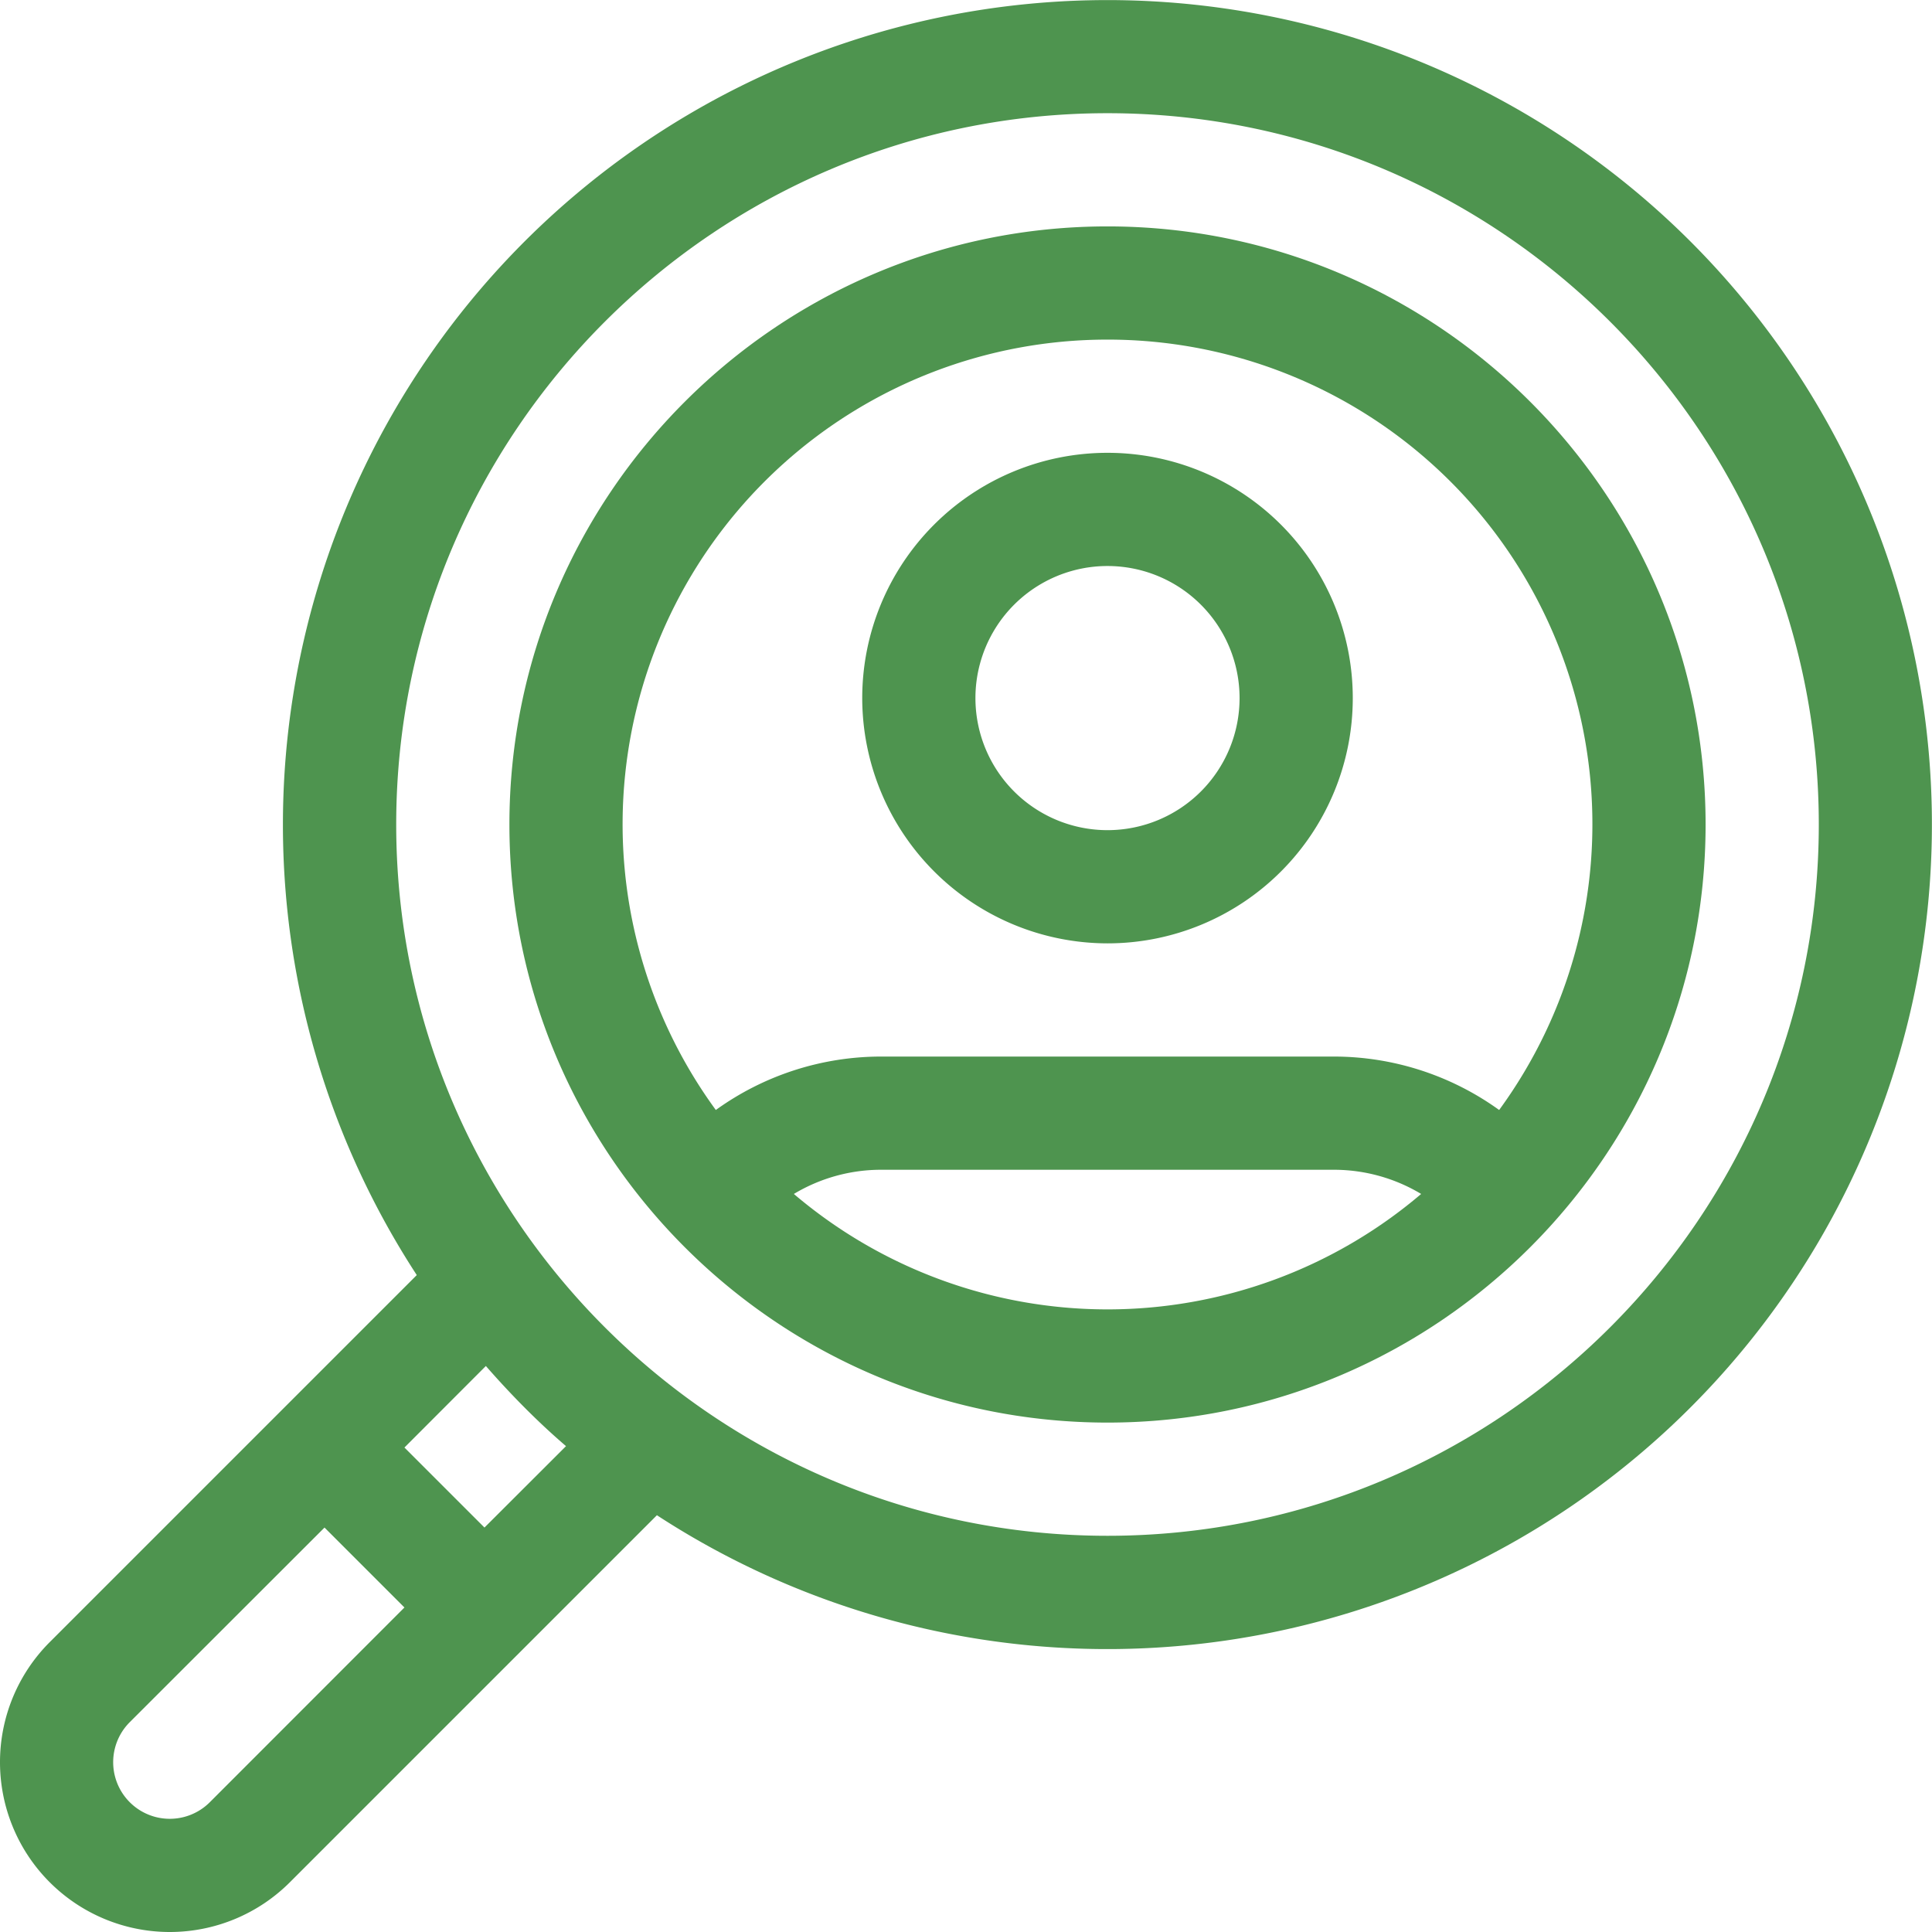
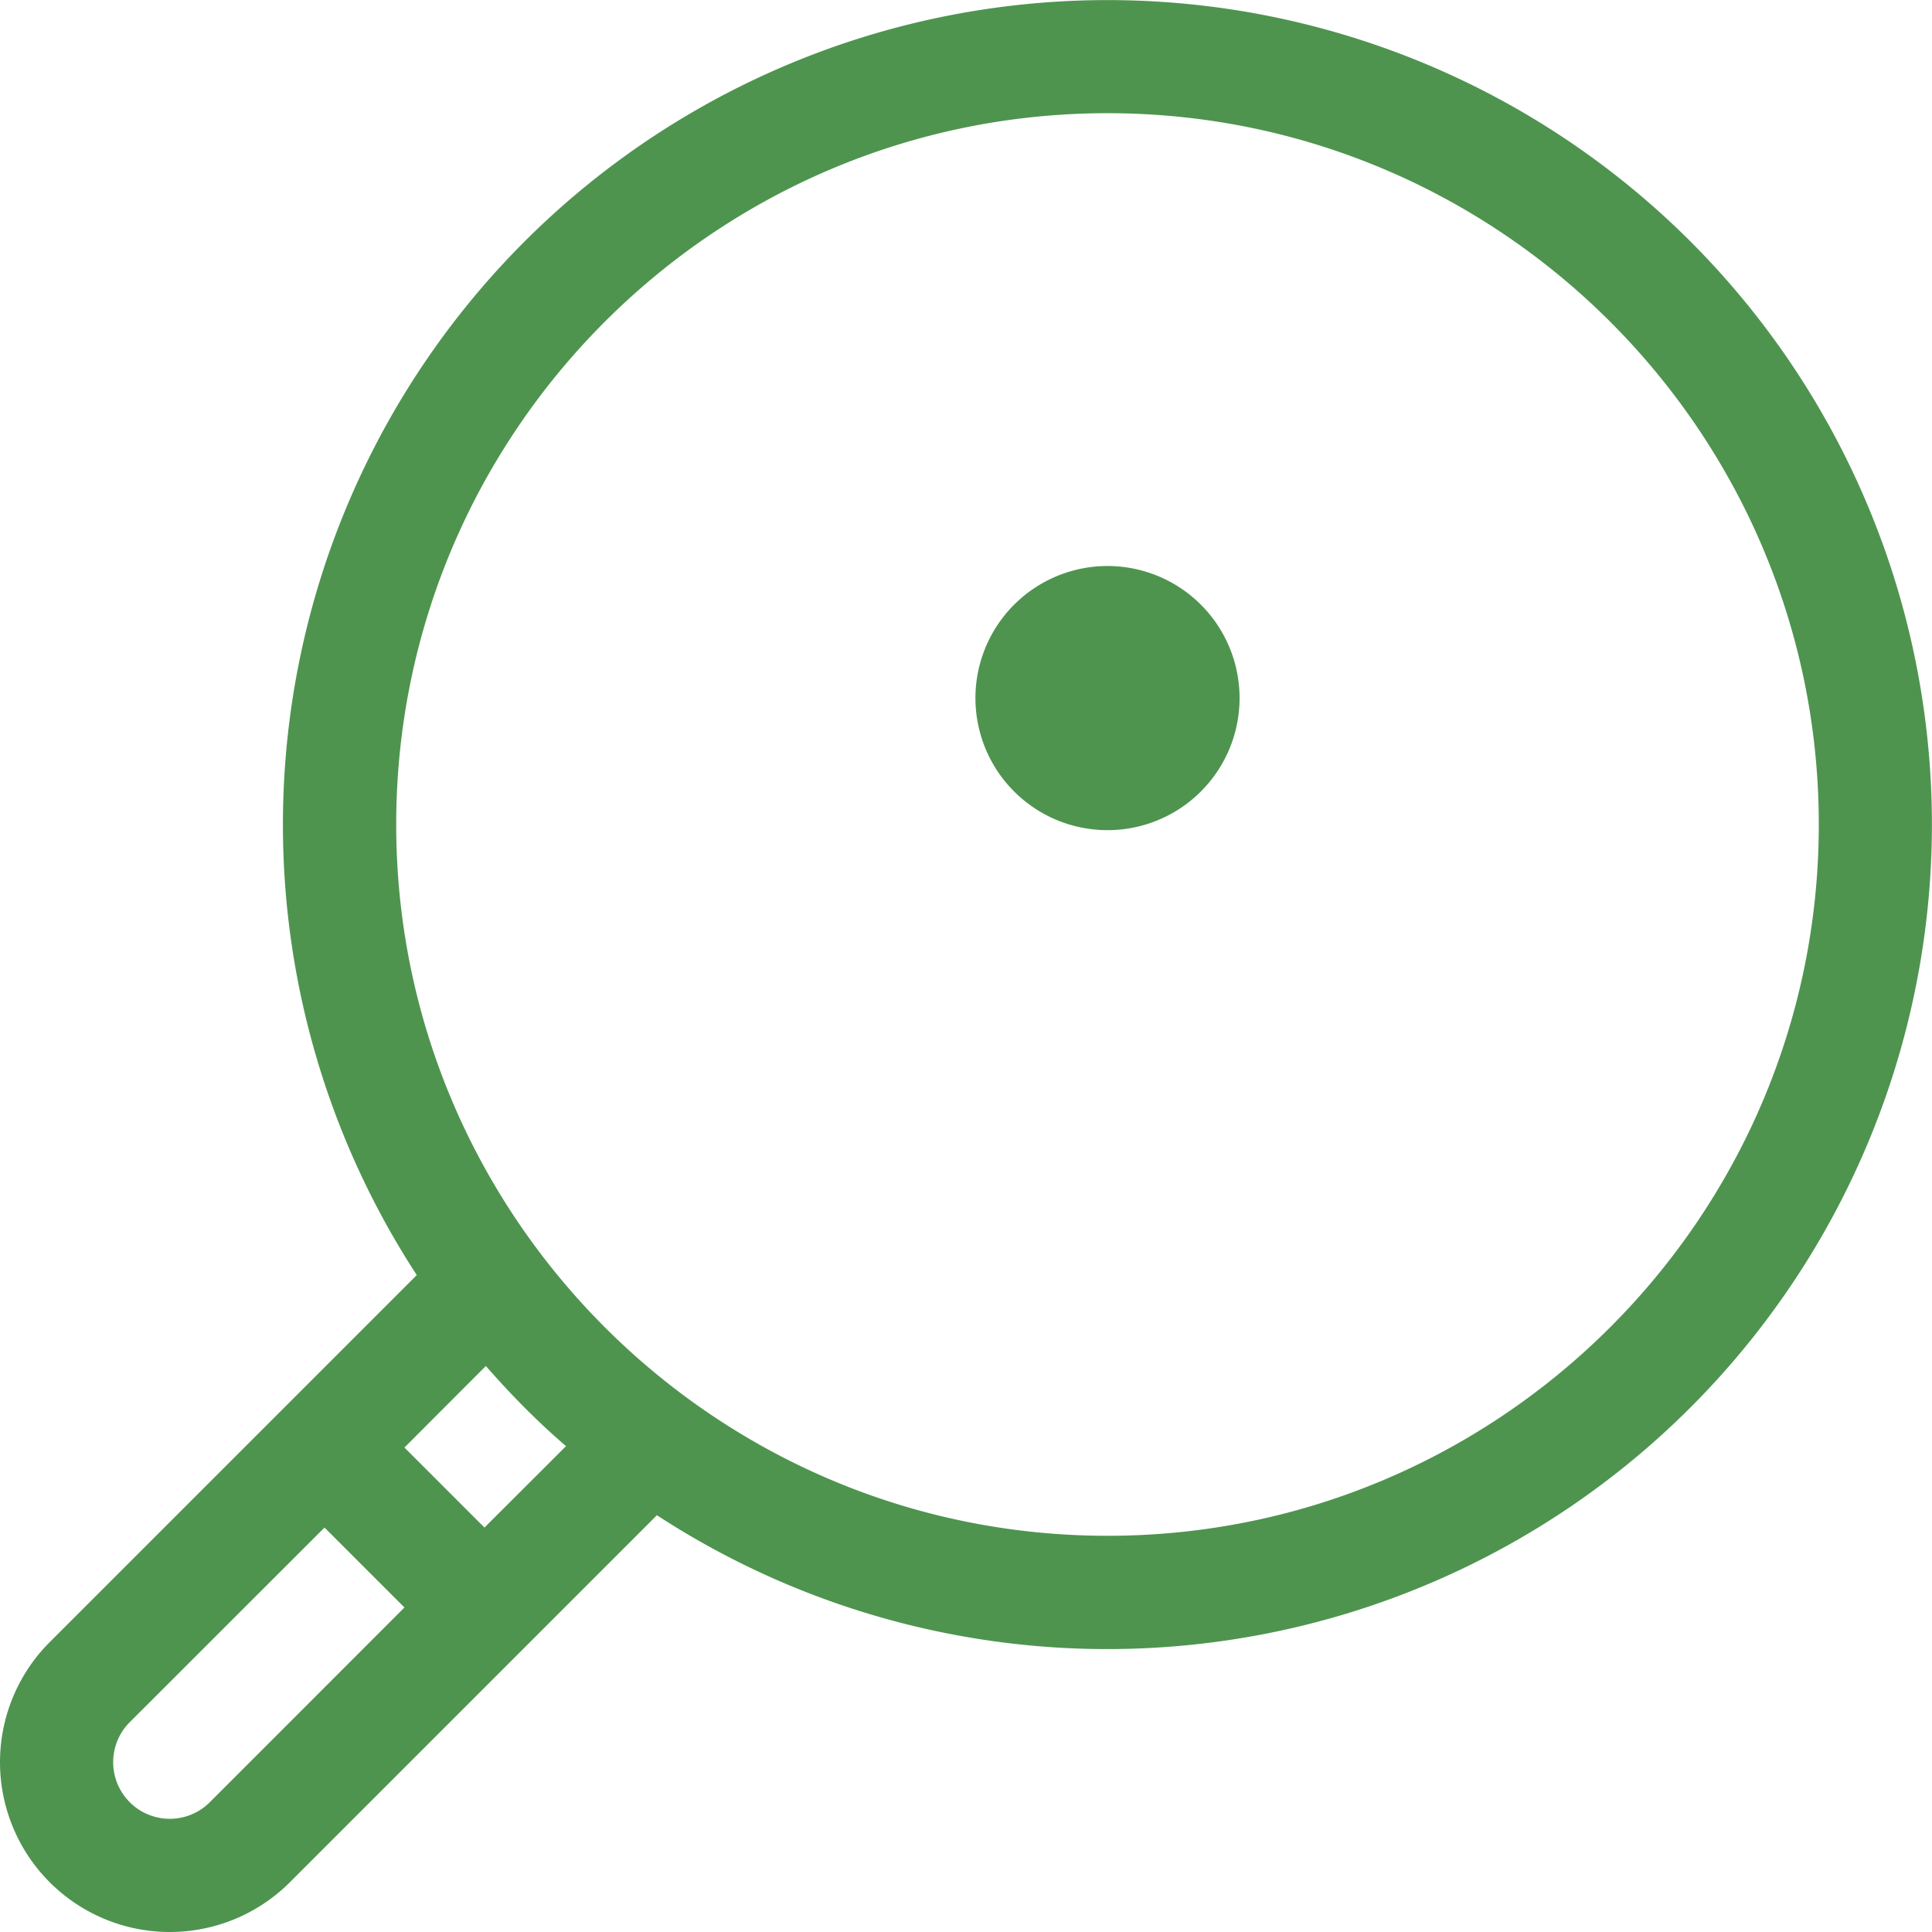
<svg xmlns="http://www.w3.org/2000/svg" id="Layer_1" data-name="Layer 1" viewBox="0 0 512 512">
  <defs>
    <style>.cls-1{fill:#4e944f;}</style>
  </defs>
  <title>Recruitment</title>
-   <path class="cls-1" d="M293.5,250a65,65,0,1,0-65-65A65.08,65.08,0,0,0,293.5,250Zm0-100a35,35,0,1,1-35,35A35,35,0,0,1,293.5,150Z" />
-   <path class="cls-1" d="M293.5,60C206.1,60,135,131.1,135,218.5S206.1,377,293.5,377,452,305.9,452,218.5,380.9,60,293.5,60Zm0,30A128.42,128.42,0,0,1,397.29,294.16,74.91,74.91,0,0,0,353.5,280h-120a74.91,74.91,0,0,0-43.8,14.16A128.43,128.43,0,0,1,293.5,90ZM210.38,316.41A44.88,44.88,0,0,1,233.5,310h120a44.93,44.93,0,0,1,23.12,6.41,128.22,128.22,0,0,1-166.24,0Z" />
+   <path class="cls-1" d="M293.5,250A65.08,65.08,0,0,0,293.5,250Zm0-100a35,35,0,1,1-35,35A35,35,0,0,1,293.5,150Z" />
  <path class="cls-1" d="M448,64A218.53,218.53,0,0,0,110.45,337.91L13.18,435.18a45,45,0,0,0,63.64,63.64l97.27-97.27A218.53,218.53,0,0,0,448,64ZM55.6,477.61a15,15,0,0,1-21.21-21.22L86,404.82,107.18,426Zm72.79-72.79-21.21-21.21L128.76,362c3.27,3.75,6.68,7.42,10.24,11s7.22,7,11,10.24ZM293.5,407C189.56,407,105,322.44,105,218.5S189.56,30,293.5,30,482,114.56,482,218.5,397.44,407,293.5,407Z" />
</svg>